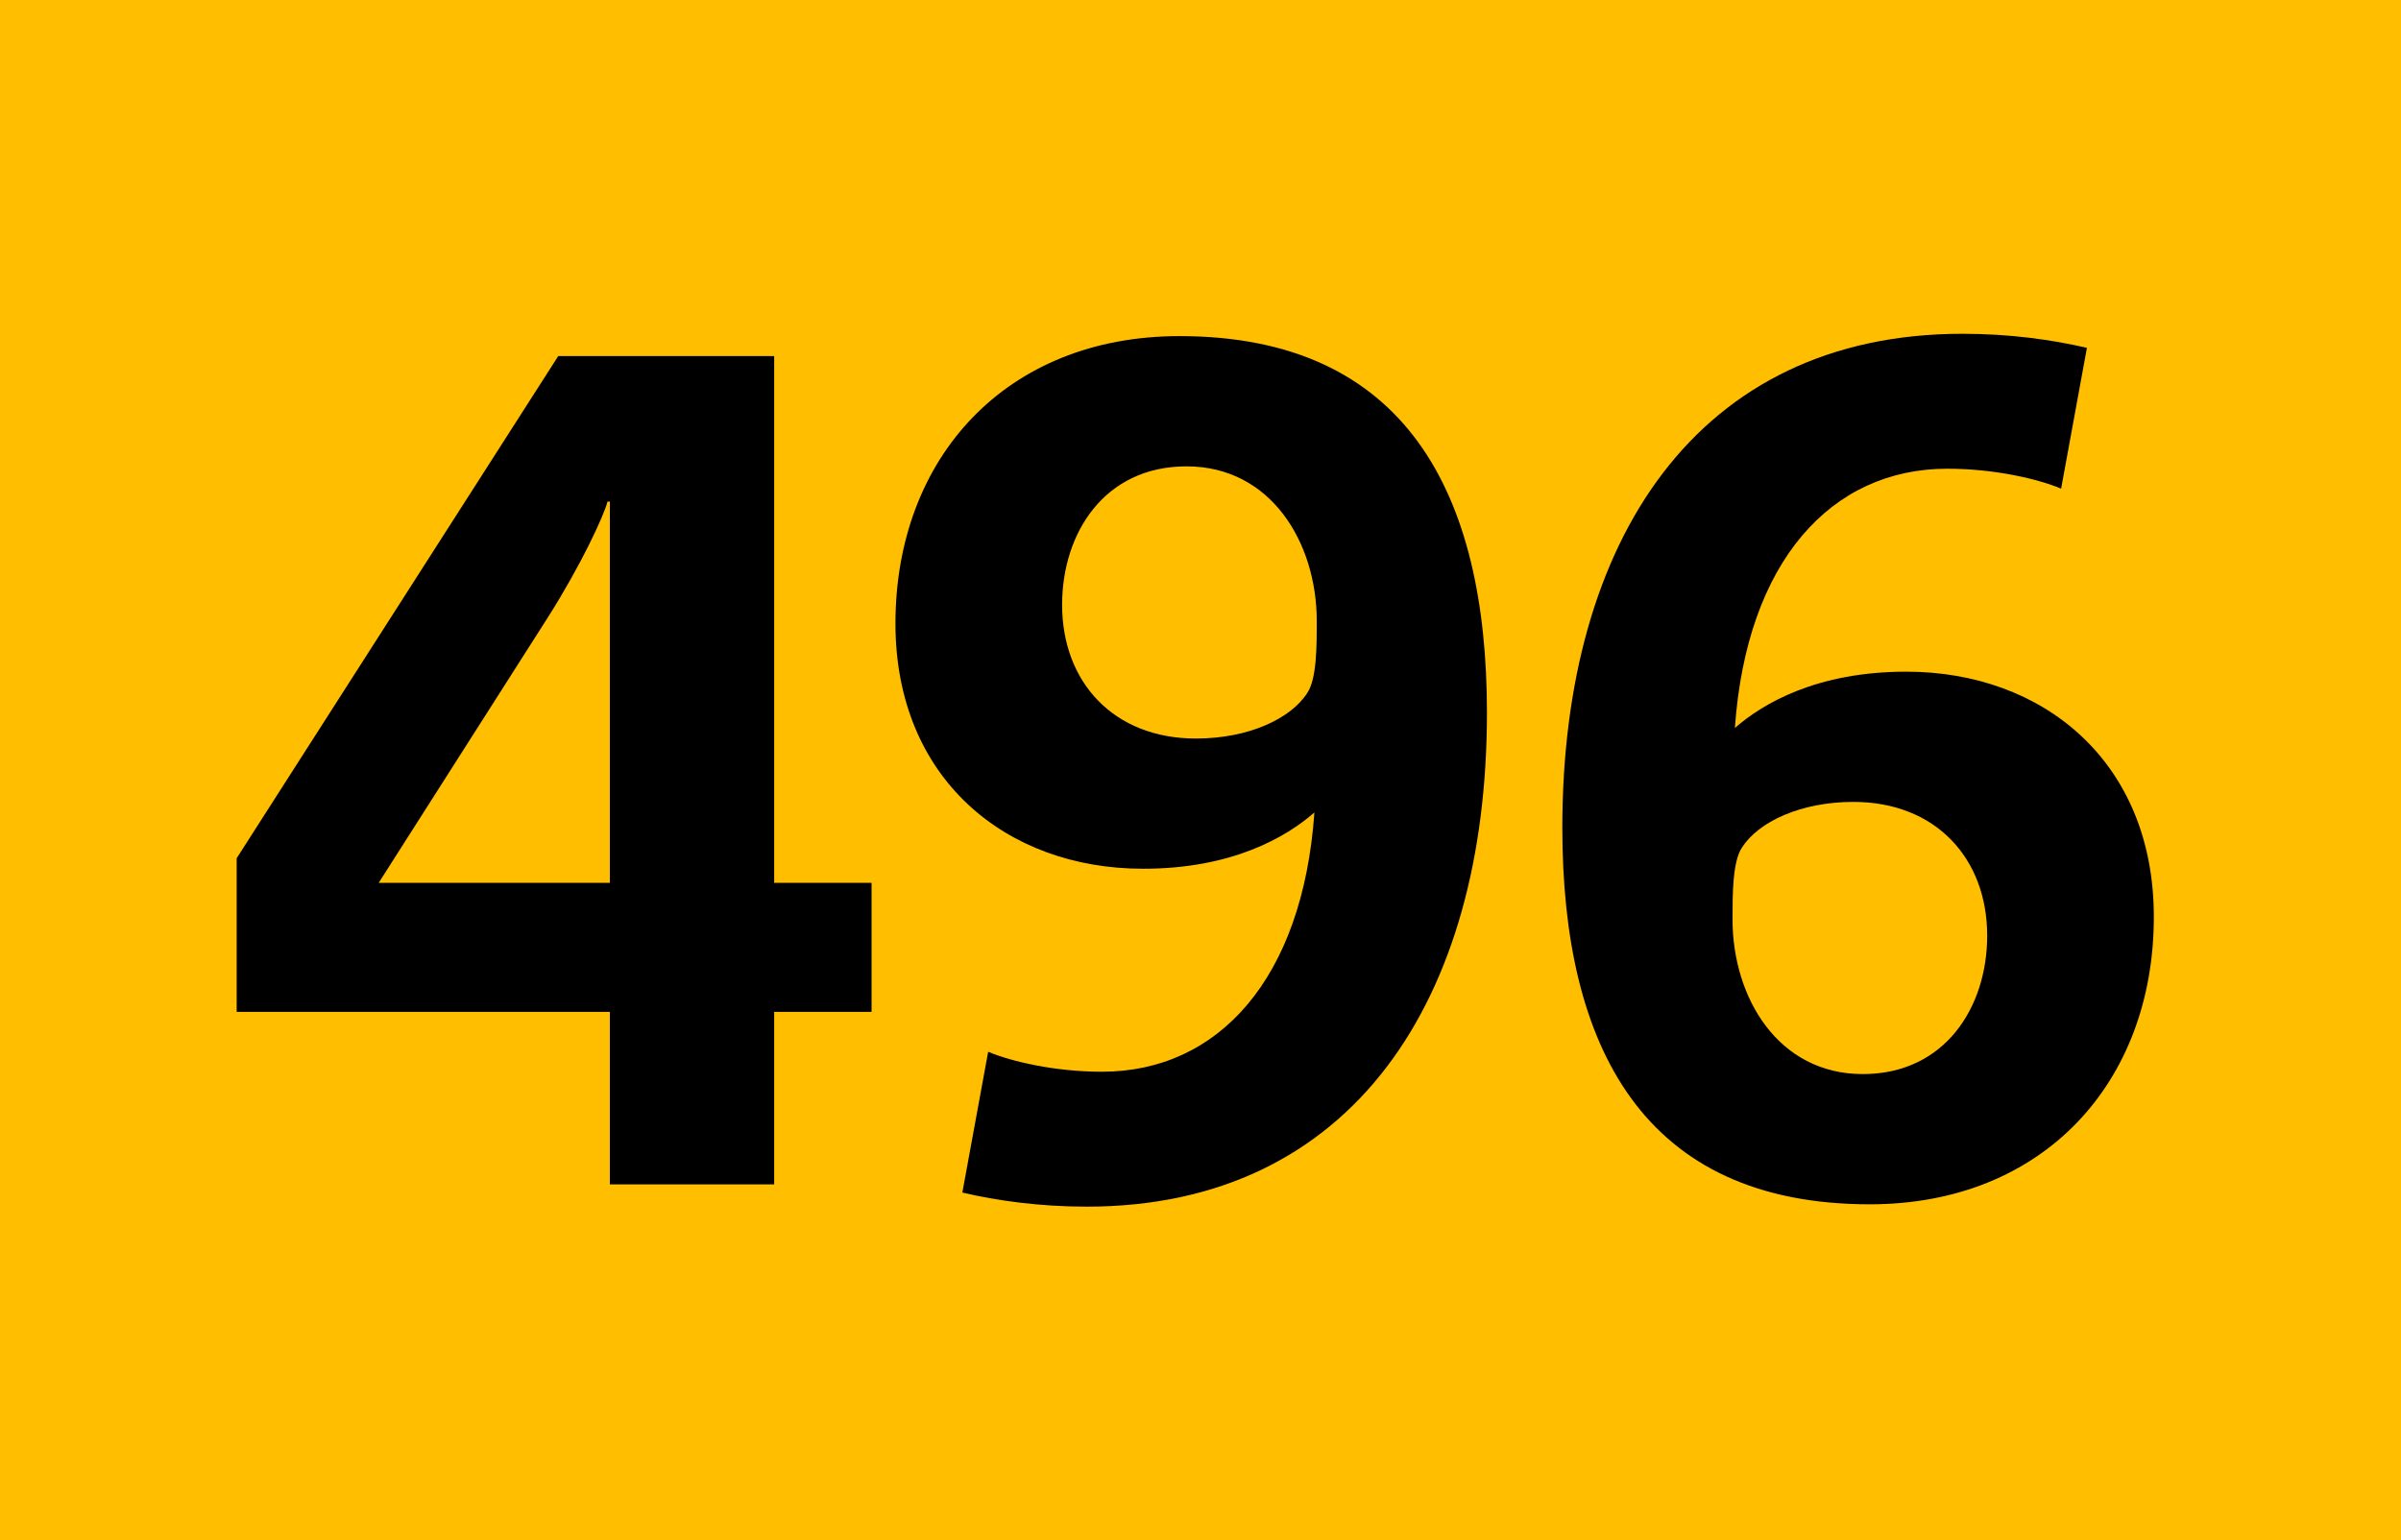
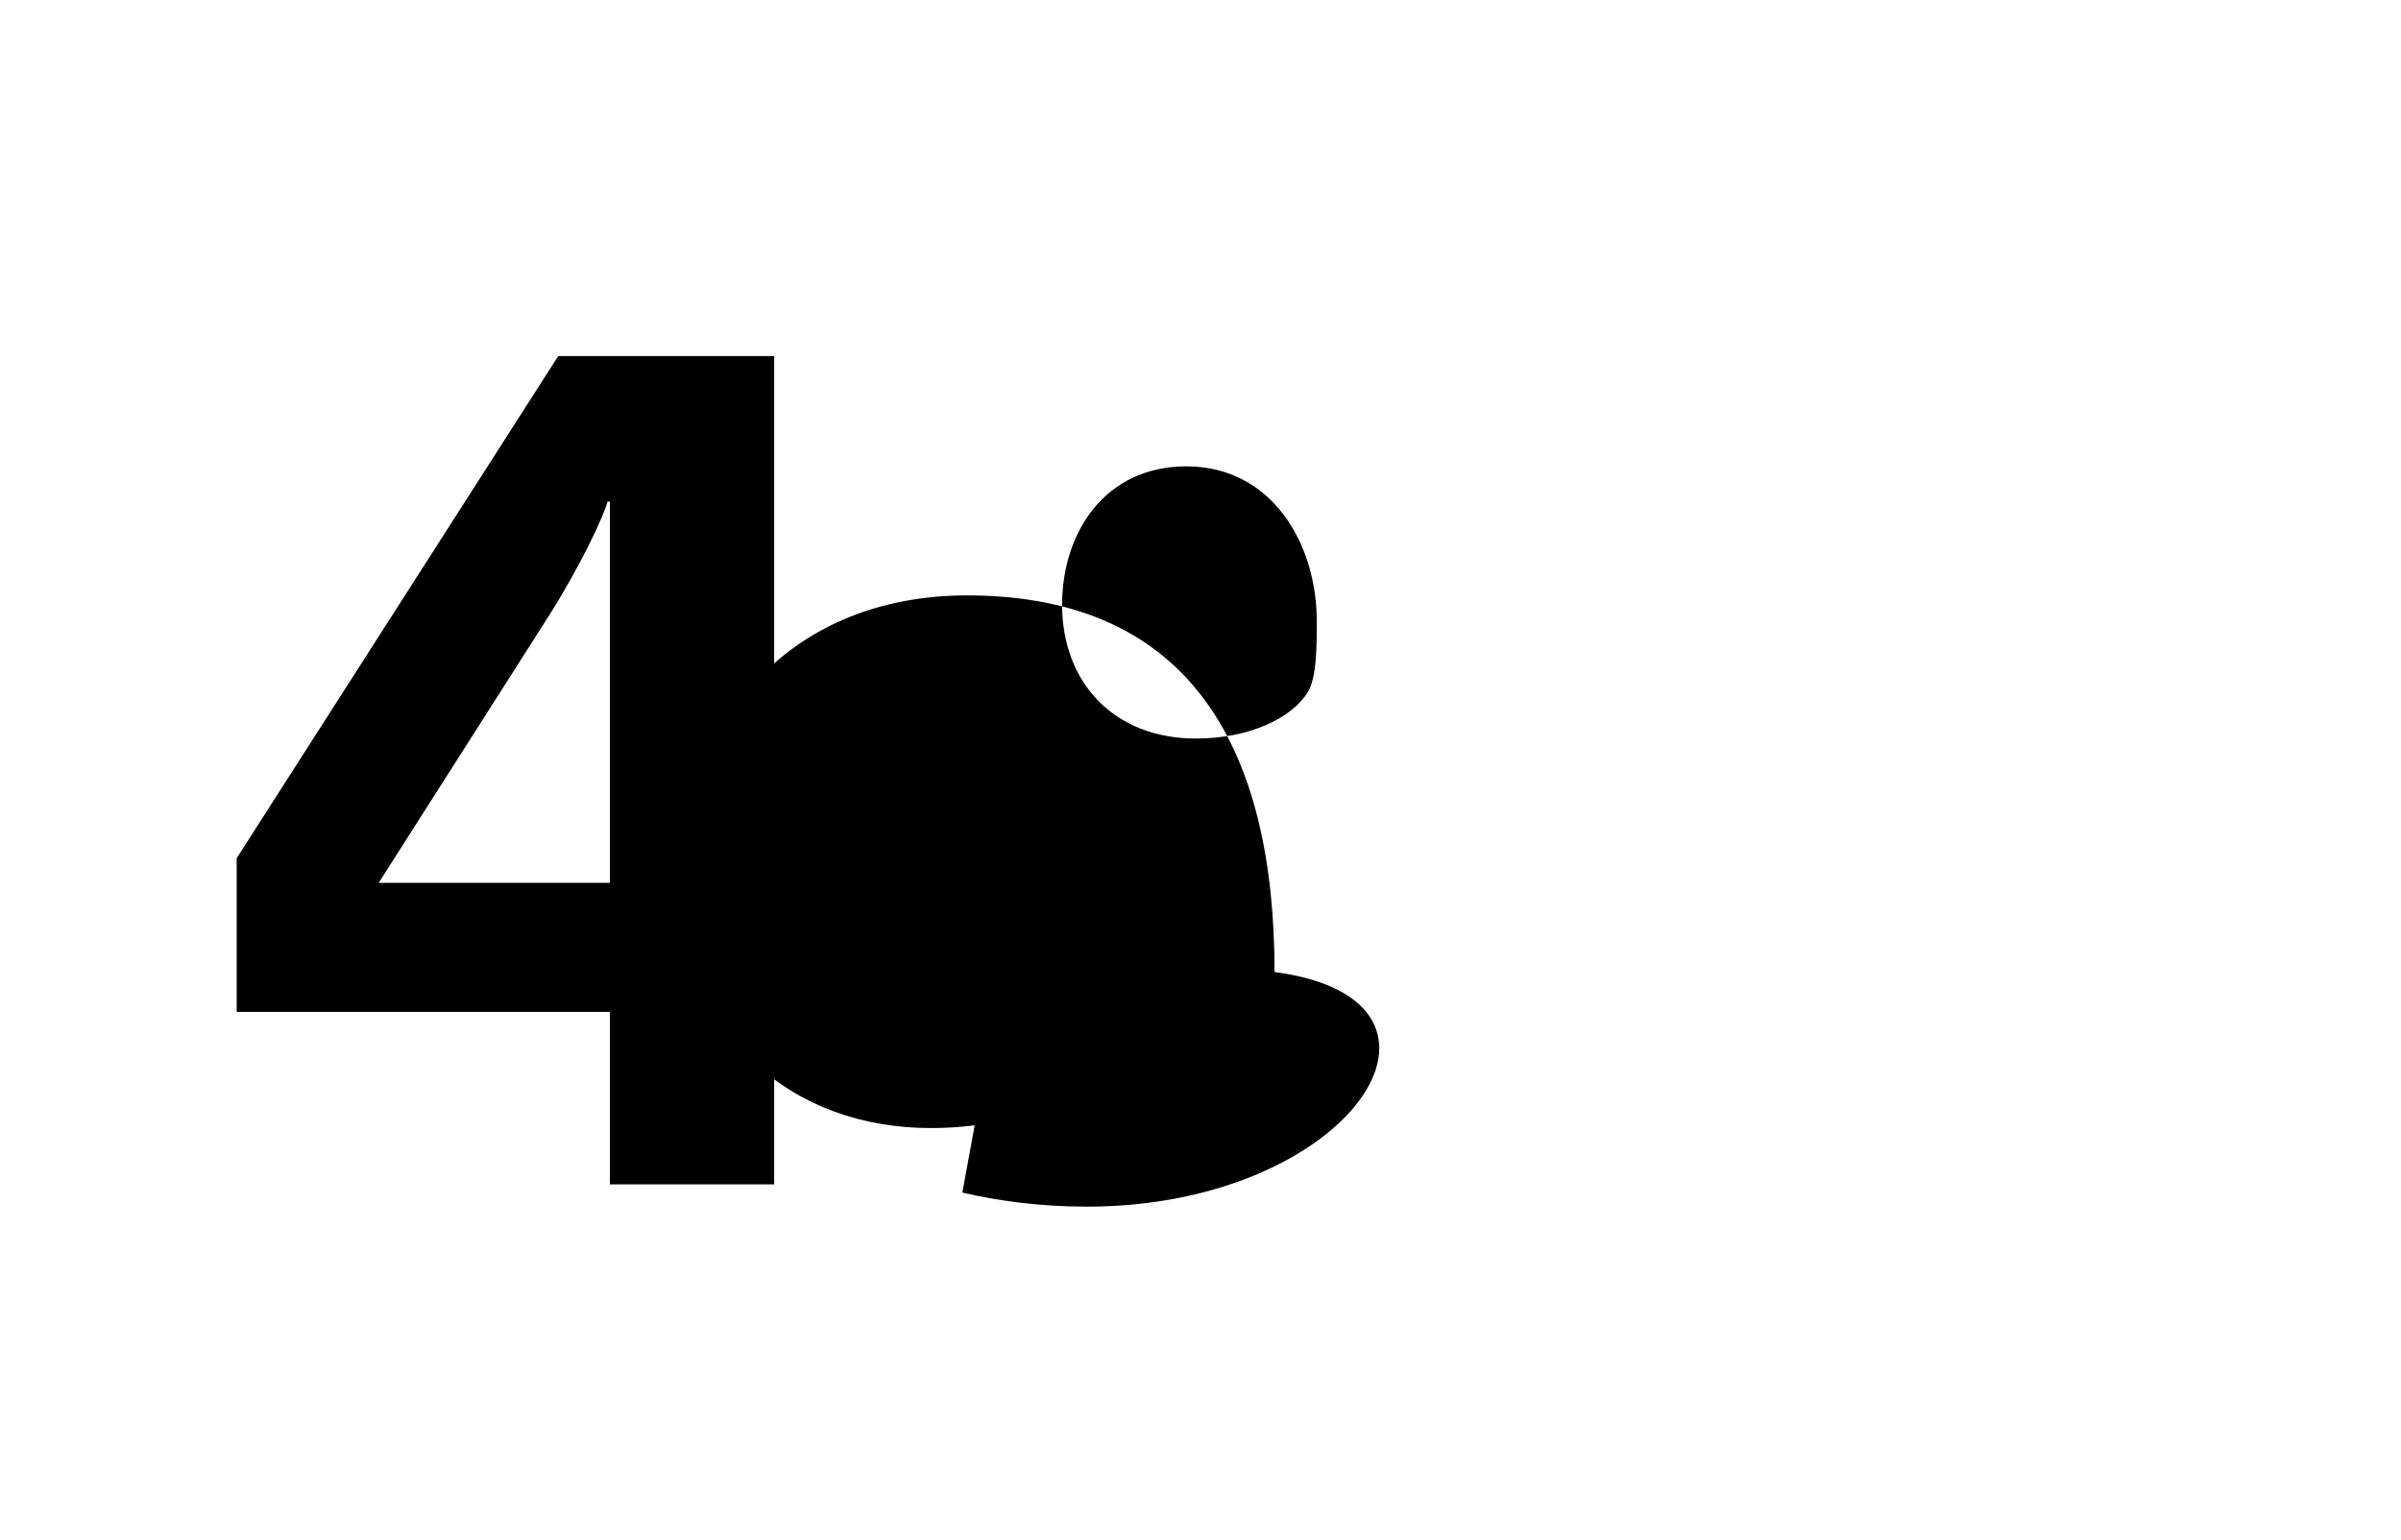
<svg xmlns="http://www.w3.org/2000/svg" version="1.1" id="Calque_1" x="0px" y="0px" width="120px" height="77px" viewBox="0 0 120 77" style="enable-background:new 0 0 120 77;" xml:space="preserve">
-   <rect style="fill-rule:evenodd;clip-rule:evenodd;fill:#FFBE00;" width="120" height="77" />
  <g>
    <path d="M38.692,50.59v8.622H30.48V50.59H11.829v-7.684L27.9,17.802h10.792v26.336h4.868v6.452H38.692z M30.48,25.075h-0.117   c-0.176,0.704-1.349,3.226-2.991,5.807l-8.446,13.256H30.48V25.075z" />
-     <path d="M54.314,60.326c-2.346,0-4.458-0.293-6.217-0.704l1.291-7.038c1.114,0.469,3.285,0.997,5.689,0.997   c5.807,0,10.03-4.634,10.616-12.963c-1.407,1.232-4.105,2.815-8.563,2.815c-6.862,0-12.376-4.517-12.376-12.259   c0-8.27,5.514-14.37,14.194-14.37c11.32,0,15.368,7.859,15.368,18.828C74.316,50.003,67.57,60.326,54.314,60.326z M59.3,23.315   c-4.106,0-6.217,3.343-6.217,6.921c0,3.871,2.581,6.687,6.687,6.687c2.64,0,4.751-0.997,5.572-2.287   c0.469-0.704,0.469-2.346,0.469-3.578C65.811,27.128,63.523,23.315,59.3,23.315z" />
-     <path d="M93.452,60.209c-11.32,0-15.368-7.859-15.368-18.828c0-14.371,6.746-24.694,20.002-24.694c2.346,0,4.457,0.293,6.217,0.704   l-1.29,7.039c-1.114-0.469-3.284-0.997-5.689-0.997c-5.807,0-10.03,4.634-10.616,12.962c1.407-1.231,4.105-2.815,8.563-2.815   c6.862,0,12.376,4.517,12.376,12.259C107.646,54.109,102.133,60.209,93.452,60.209z M92.631,40.091   c-2.64,0-4.751,0.997-5.572,2.287c-0.469,0.704-0.469,2.347-0.469,3.578c0,3.93,2.287,7.742,6.51,7.742   c4.106,0,6.218-3.343,6.218-6.921C99.317,42.906,96.736,40.091,92.631,40.091z" />
+     <path d="M54.314,60.326c-2.346,0-4.458-0.293-6.217-0.704l1.291-7.038c1.114,0.469,3.285,0.997,5.689,0.997   c-1.407,1.232-4.105,2.815-8.563,2.815c-6.862,0-12.376-4.517-12.376-12.259   c0-8.27,5.514-14.37,14.194-14.37c11.32,0,15.368,7.859,15.368,18.828C74.316,50.003,67.57,60.326,54.314,60.326z M59.3,23.315   c-4.106,0-6.217,3.343-6.217,6.921c0,3.871,2.581,6.687,6.687,6.687c2.64,0,4.751-0.997,5.572-2.287   c0.469-0.704,0.469-2.346,0.469-3.578C65.811,27.128,63.523,23.315,59.3,23.315z" />
  </g>
</svg>